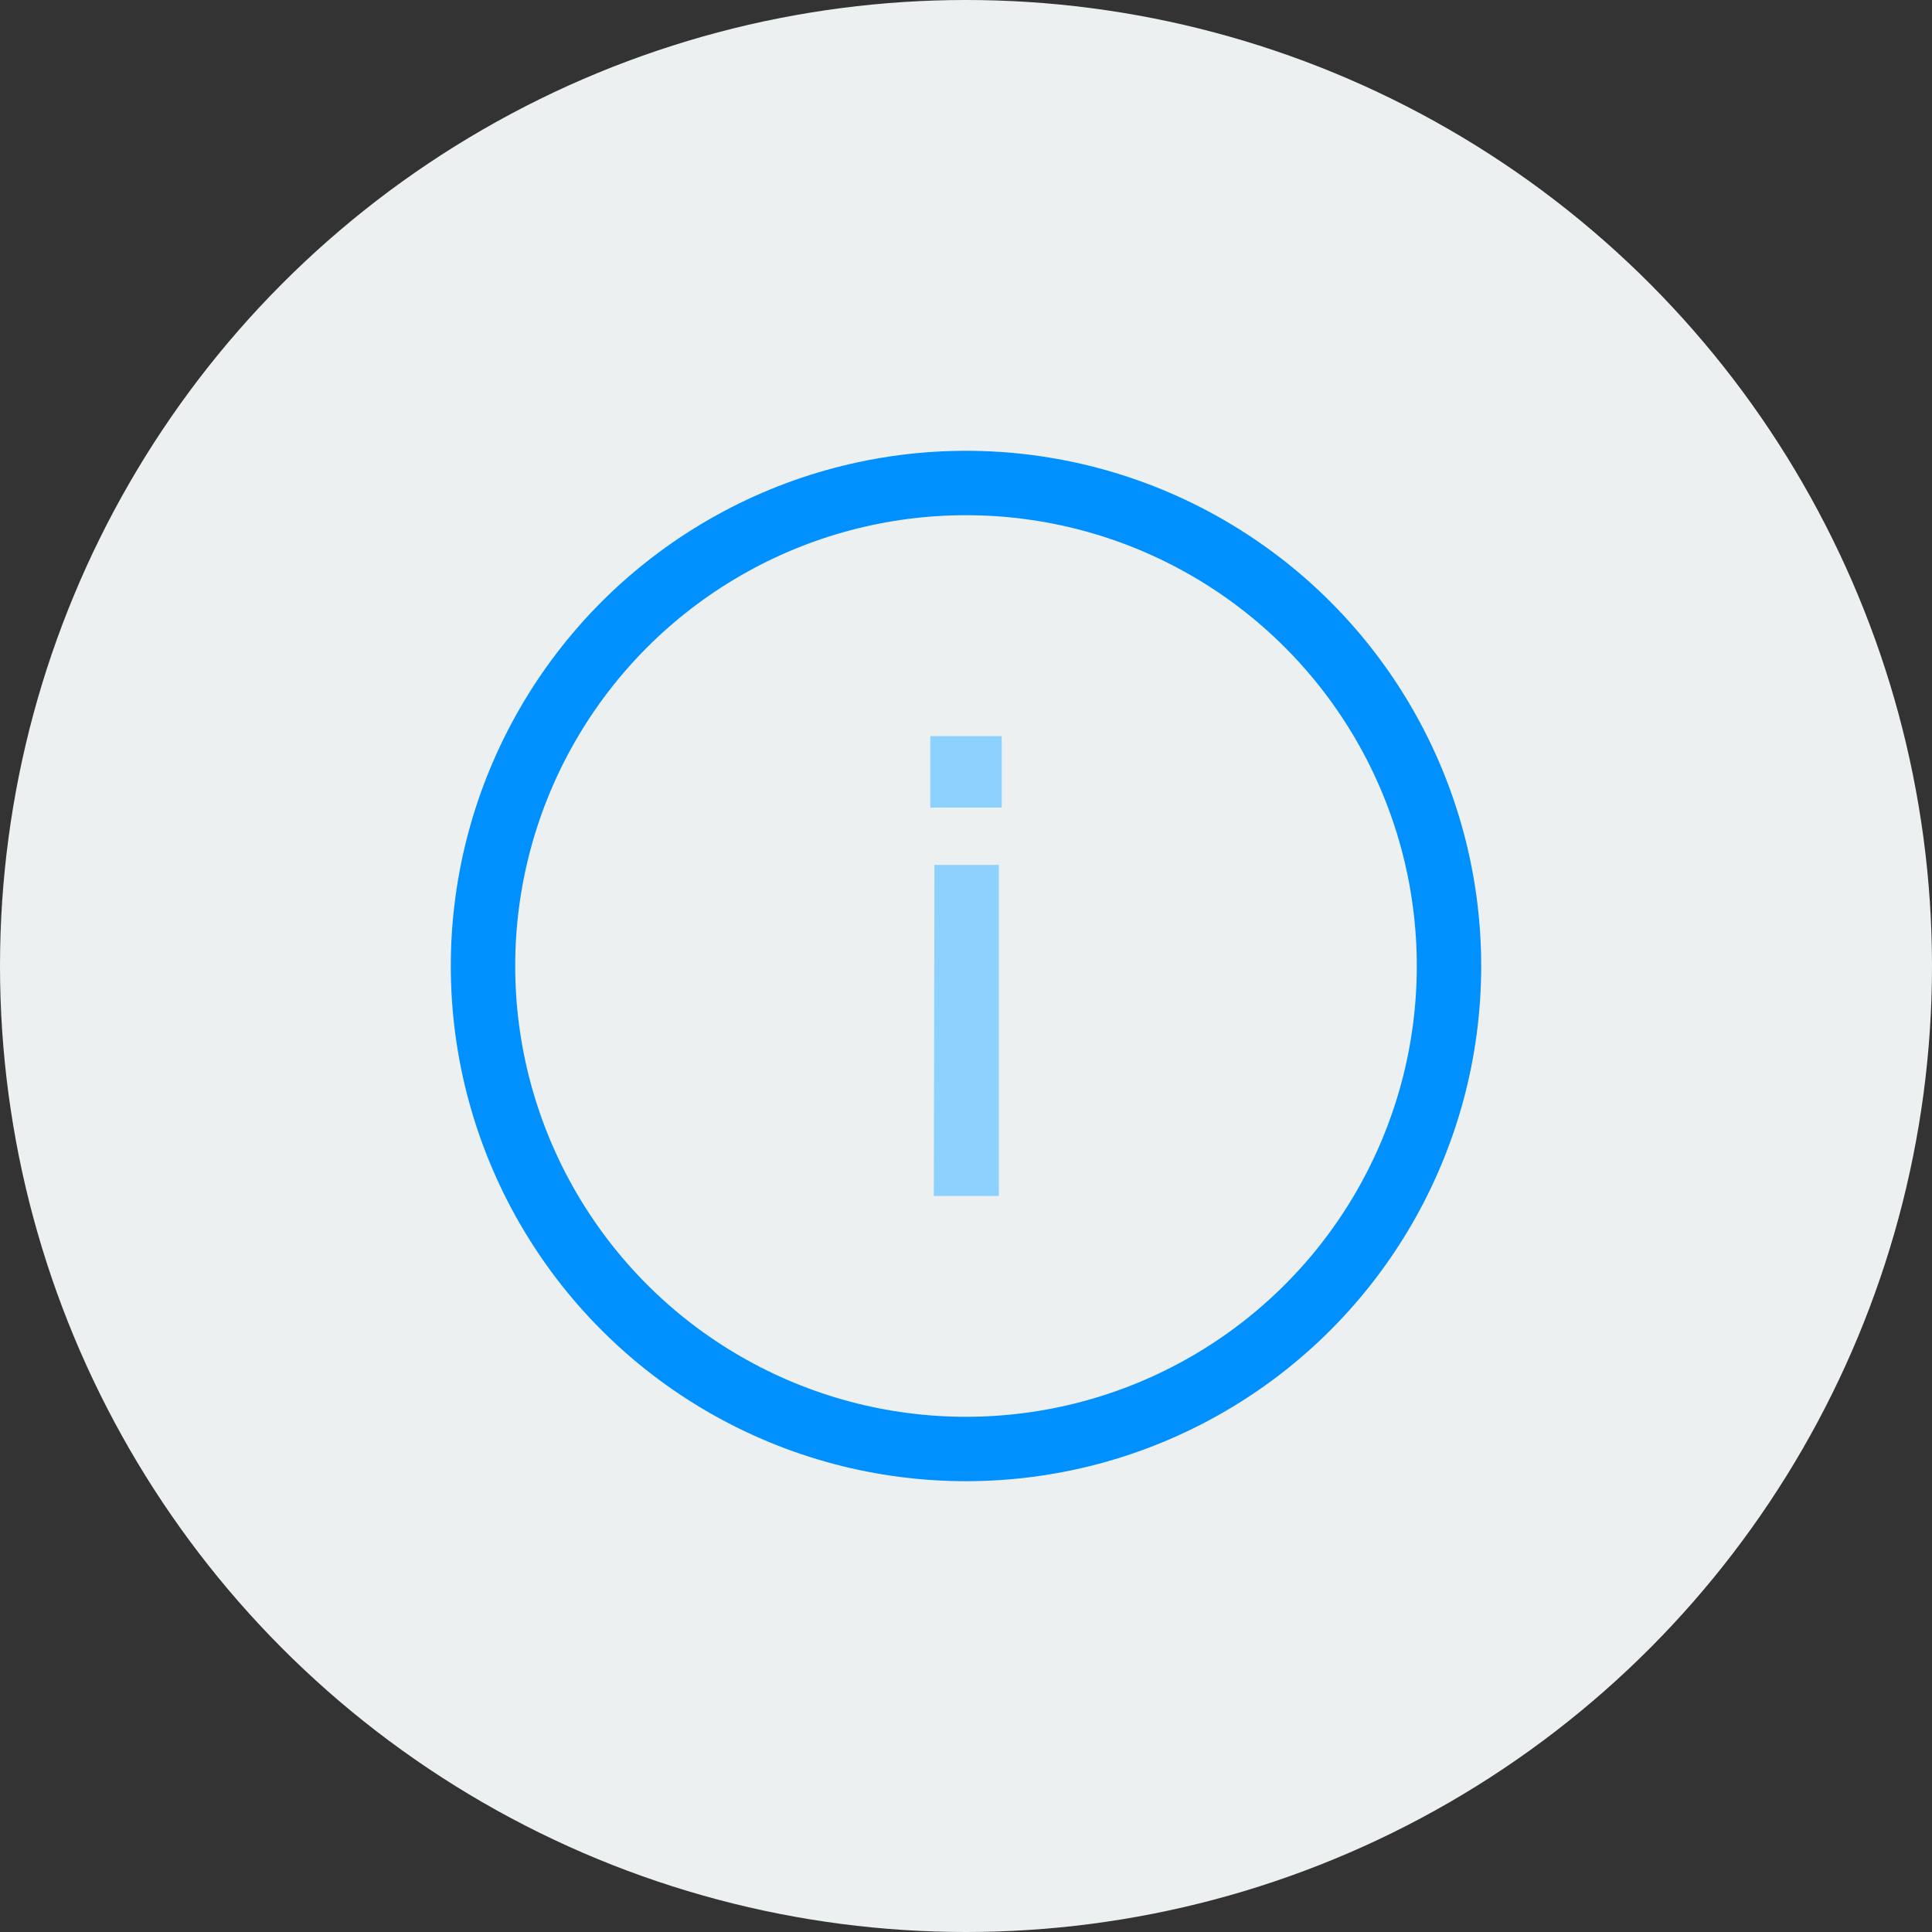
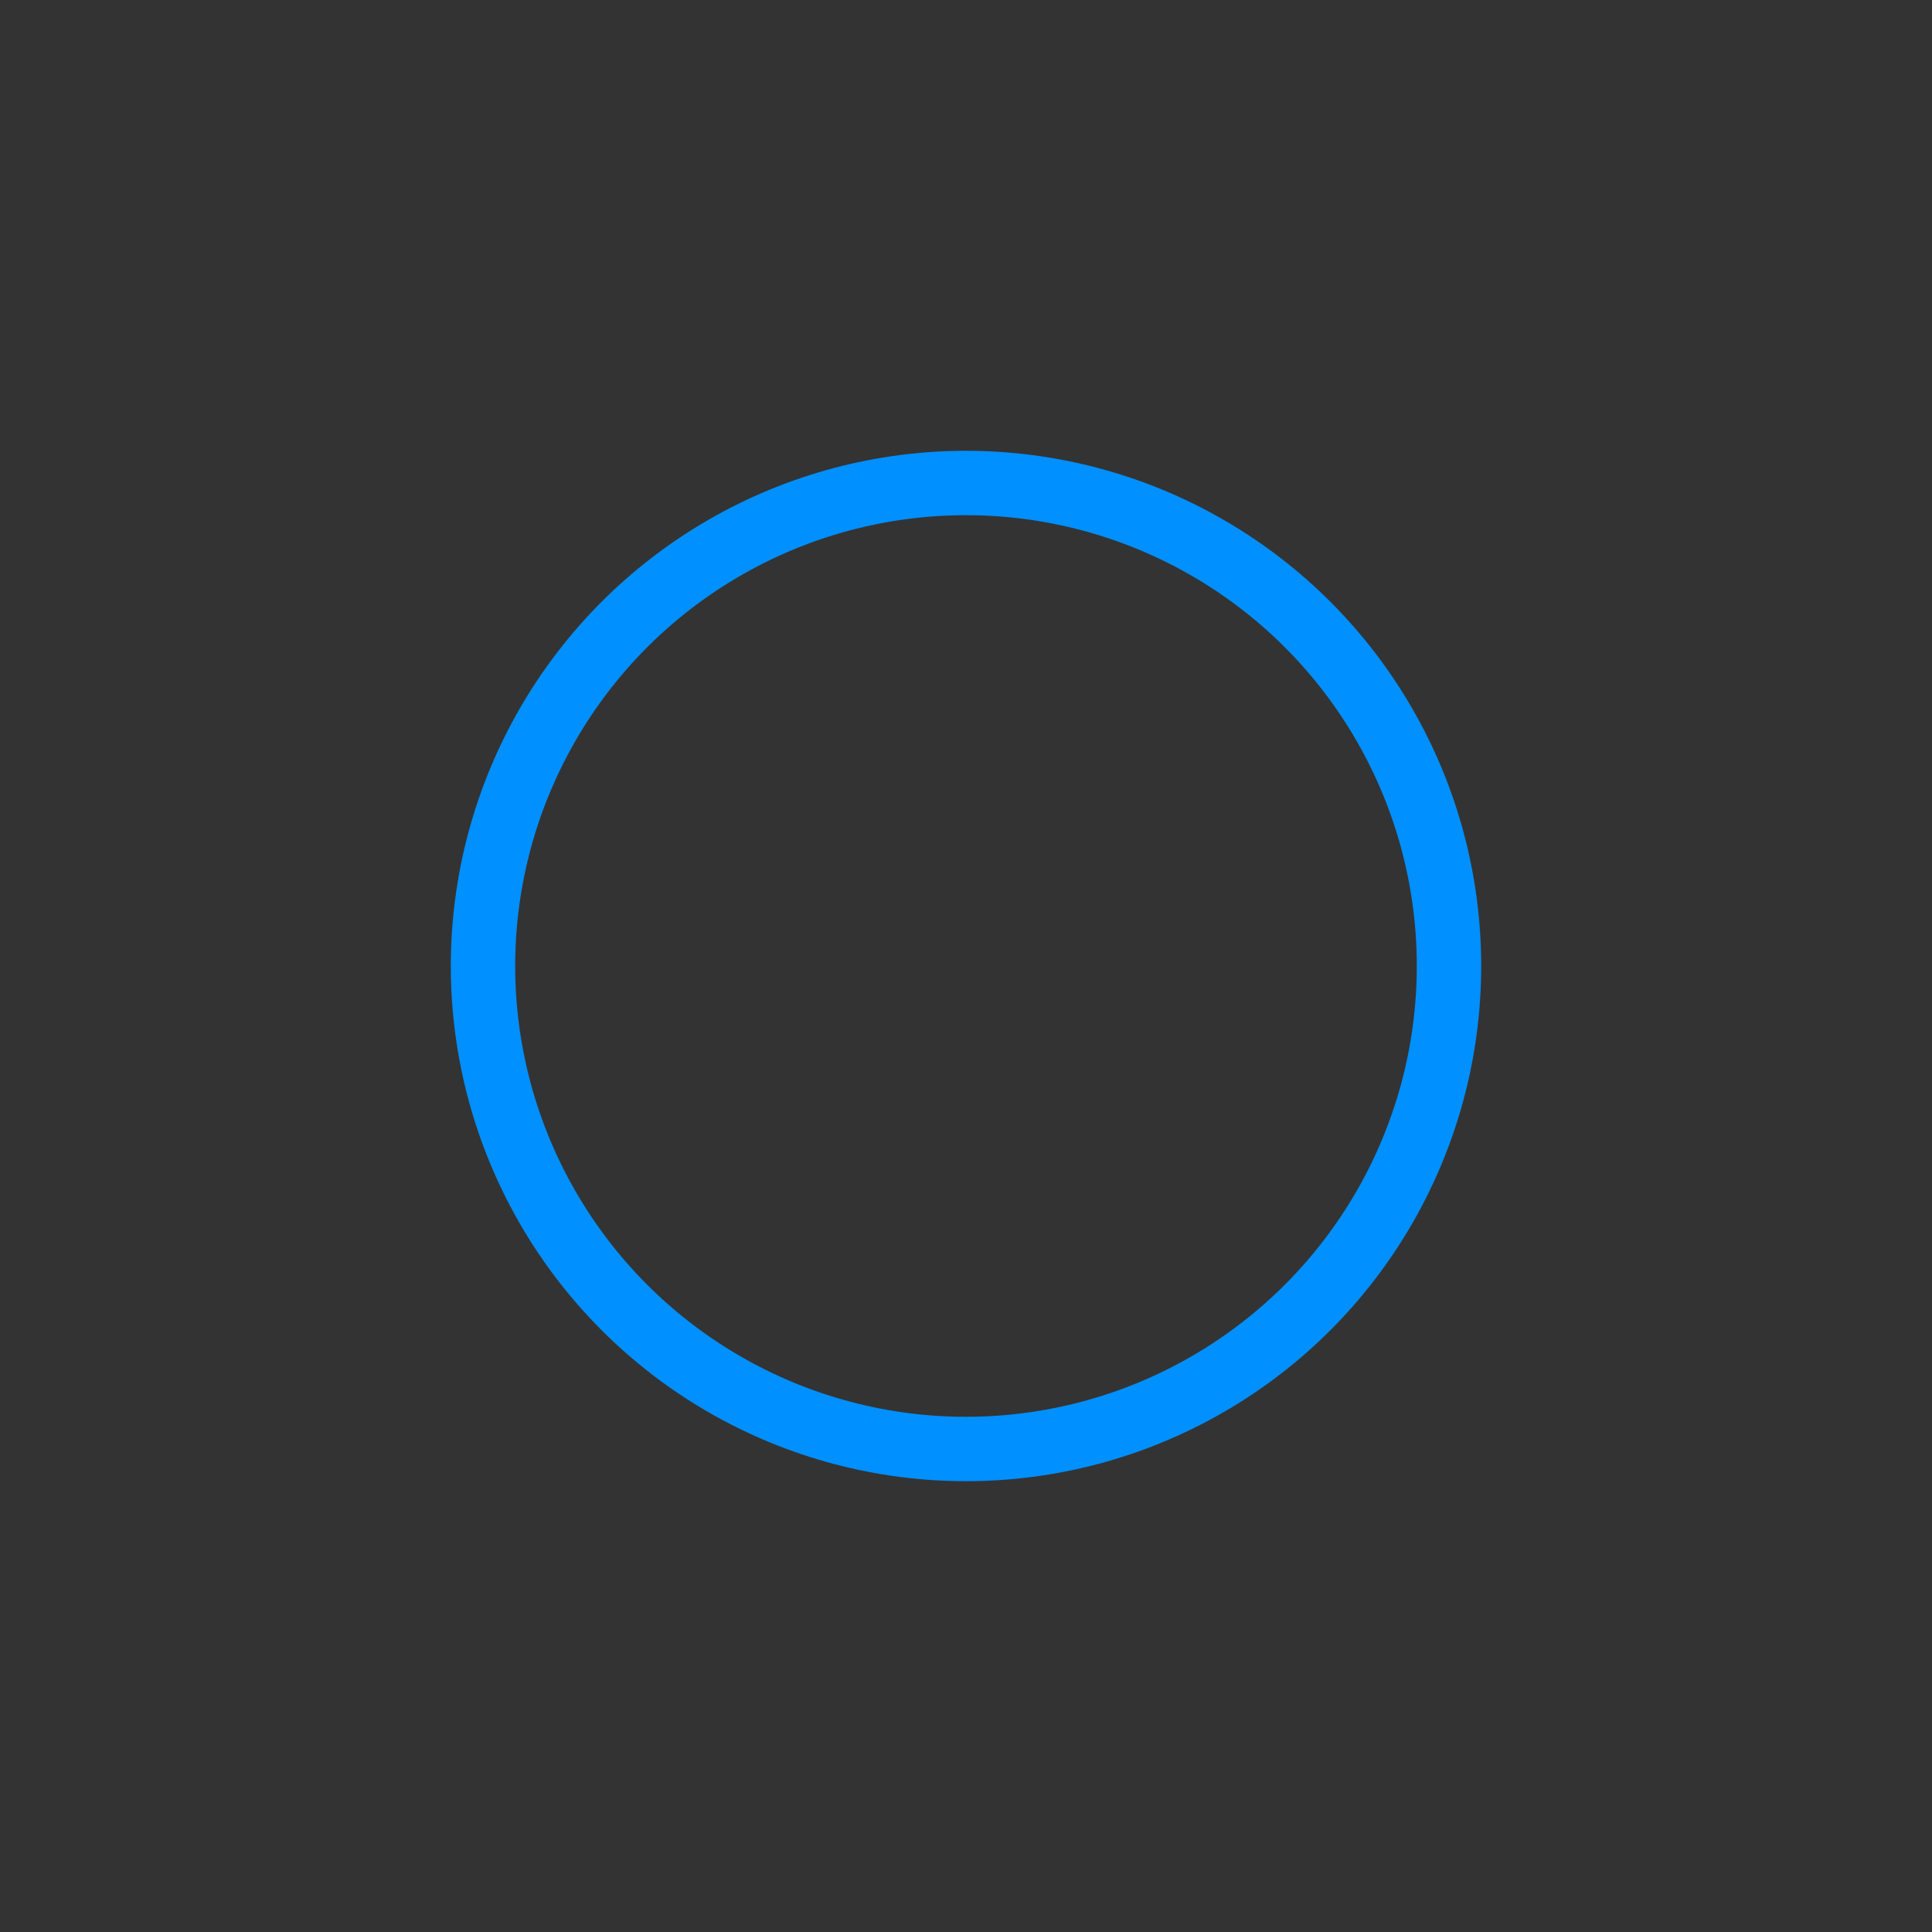
<svg xmlns="http://www.w3.org/2000/svg" viewBox="0 0 60 60">
  <rect x="0" y="0" width="60" height="60" fill="#333333" stroke="none" />
  <defs>
    <style>.cls-1{fill:#ecf0f1;}.cls-2{fill:none;stroke:#0090ff;stroke-linecap:round;stroke-linejoin:round;stroke-width:2px;}.cls-3{fill:#8dd1ff;}</style>
  </defs>
  <title>information_bg</title>
  <g id="BG-Circle">
-     <circle class="cls-1" cx="30" cy="30" r="30" />
-   </g>
+     </g>
  <g id="Layer_19" data-name="Layer 19">
    <circle class="cls-2" cx="30" cy="30" r="15" />
-     <path class="cls-3" d="M28.89,22.86h2.22v2.22H28.89Zm.13,4h2V37.14H29Z" />
  </g>
</svg>